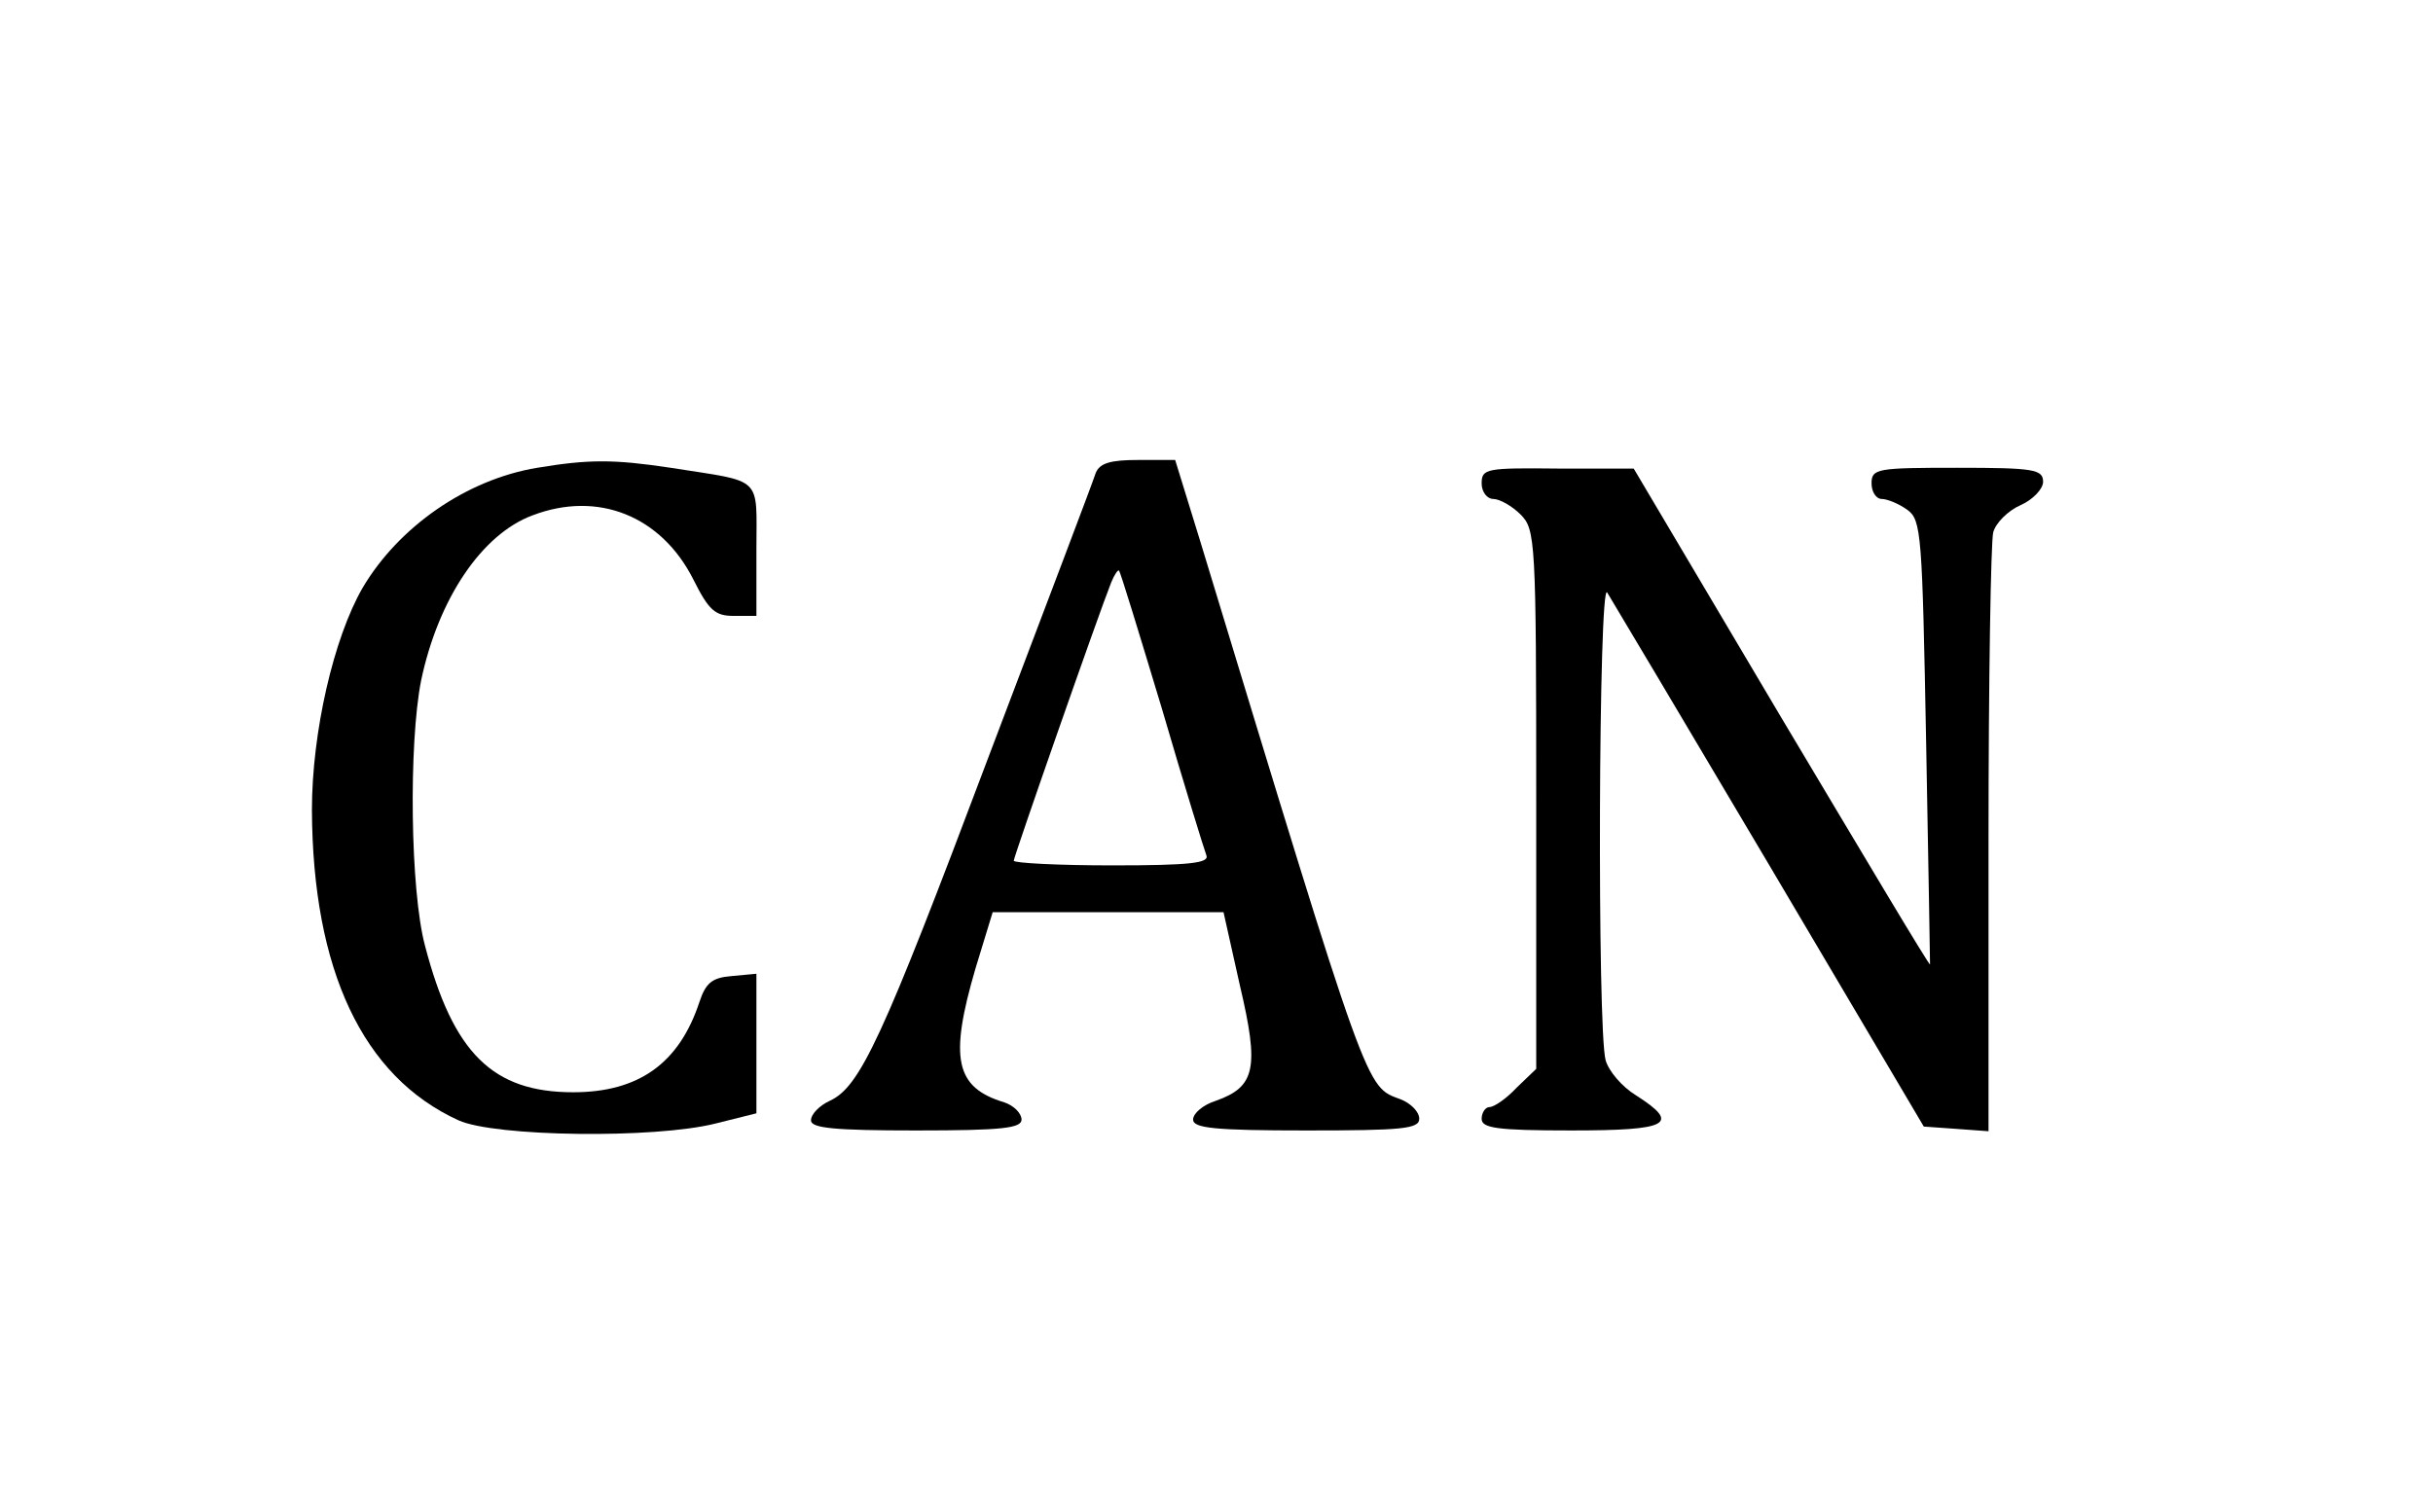
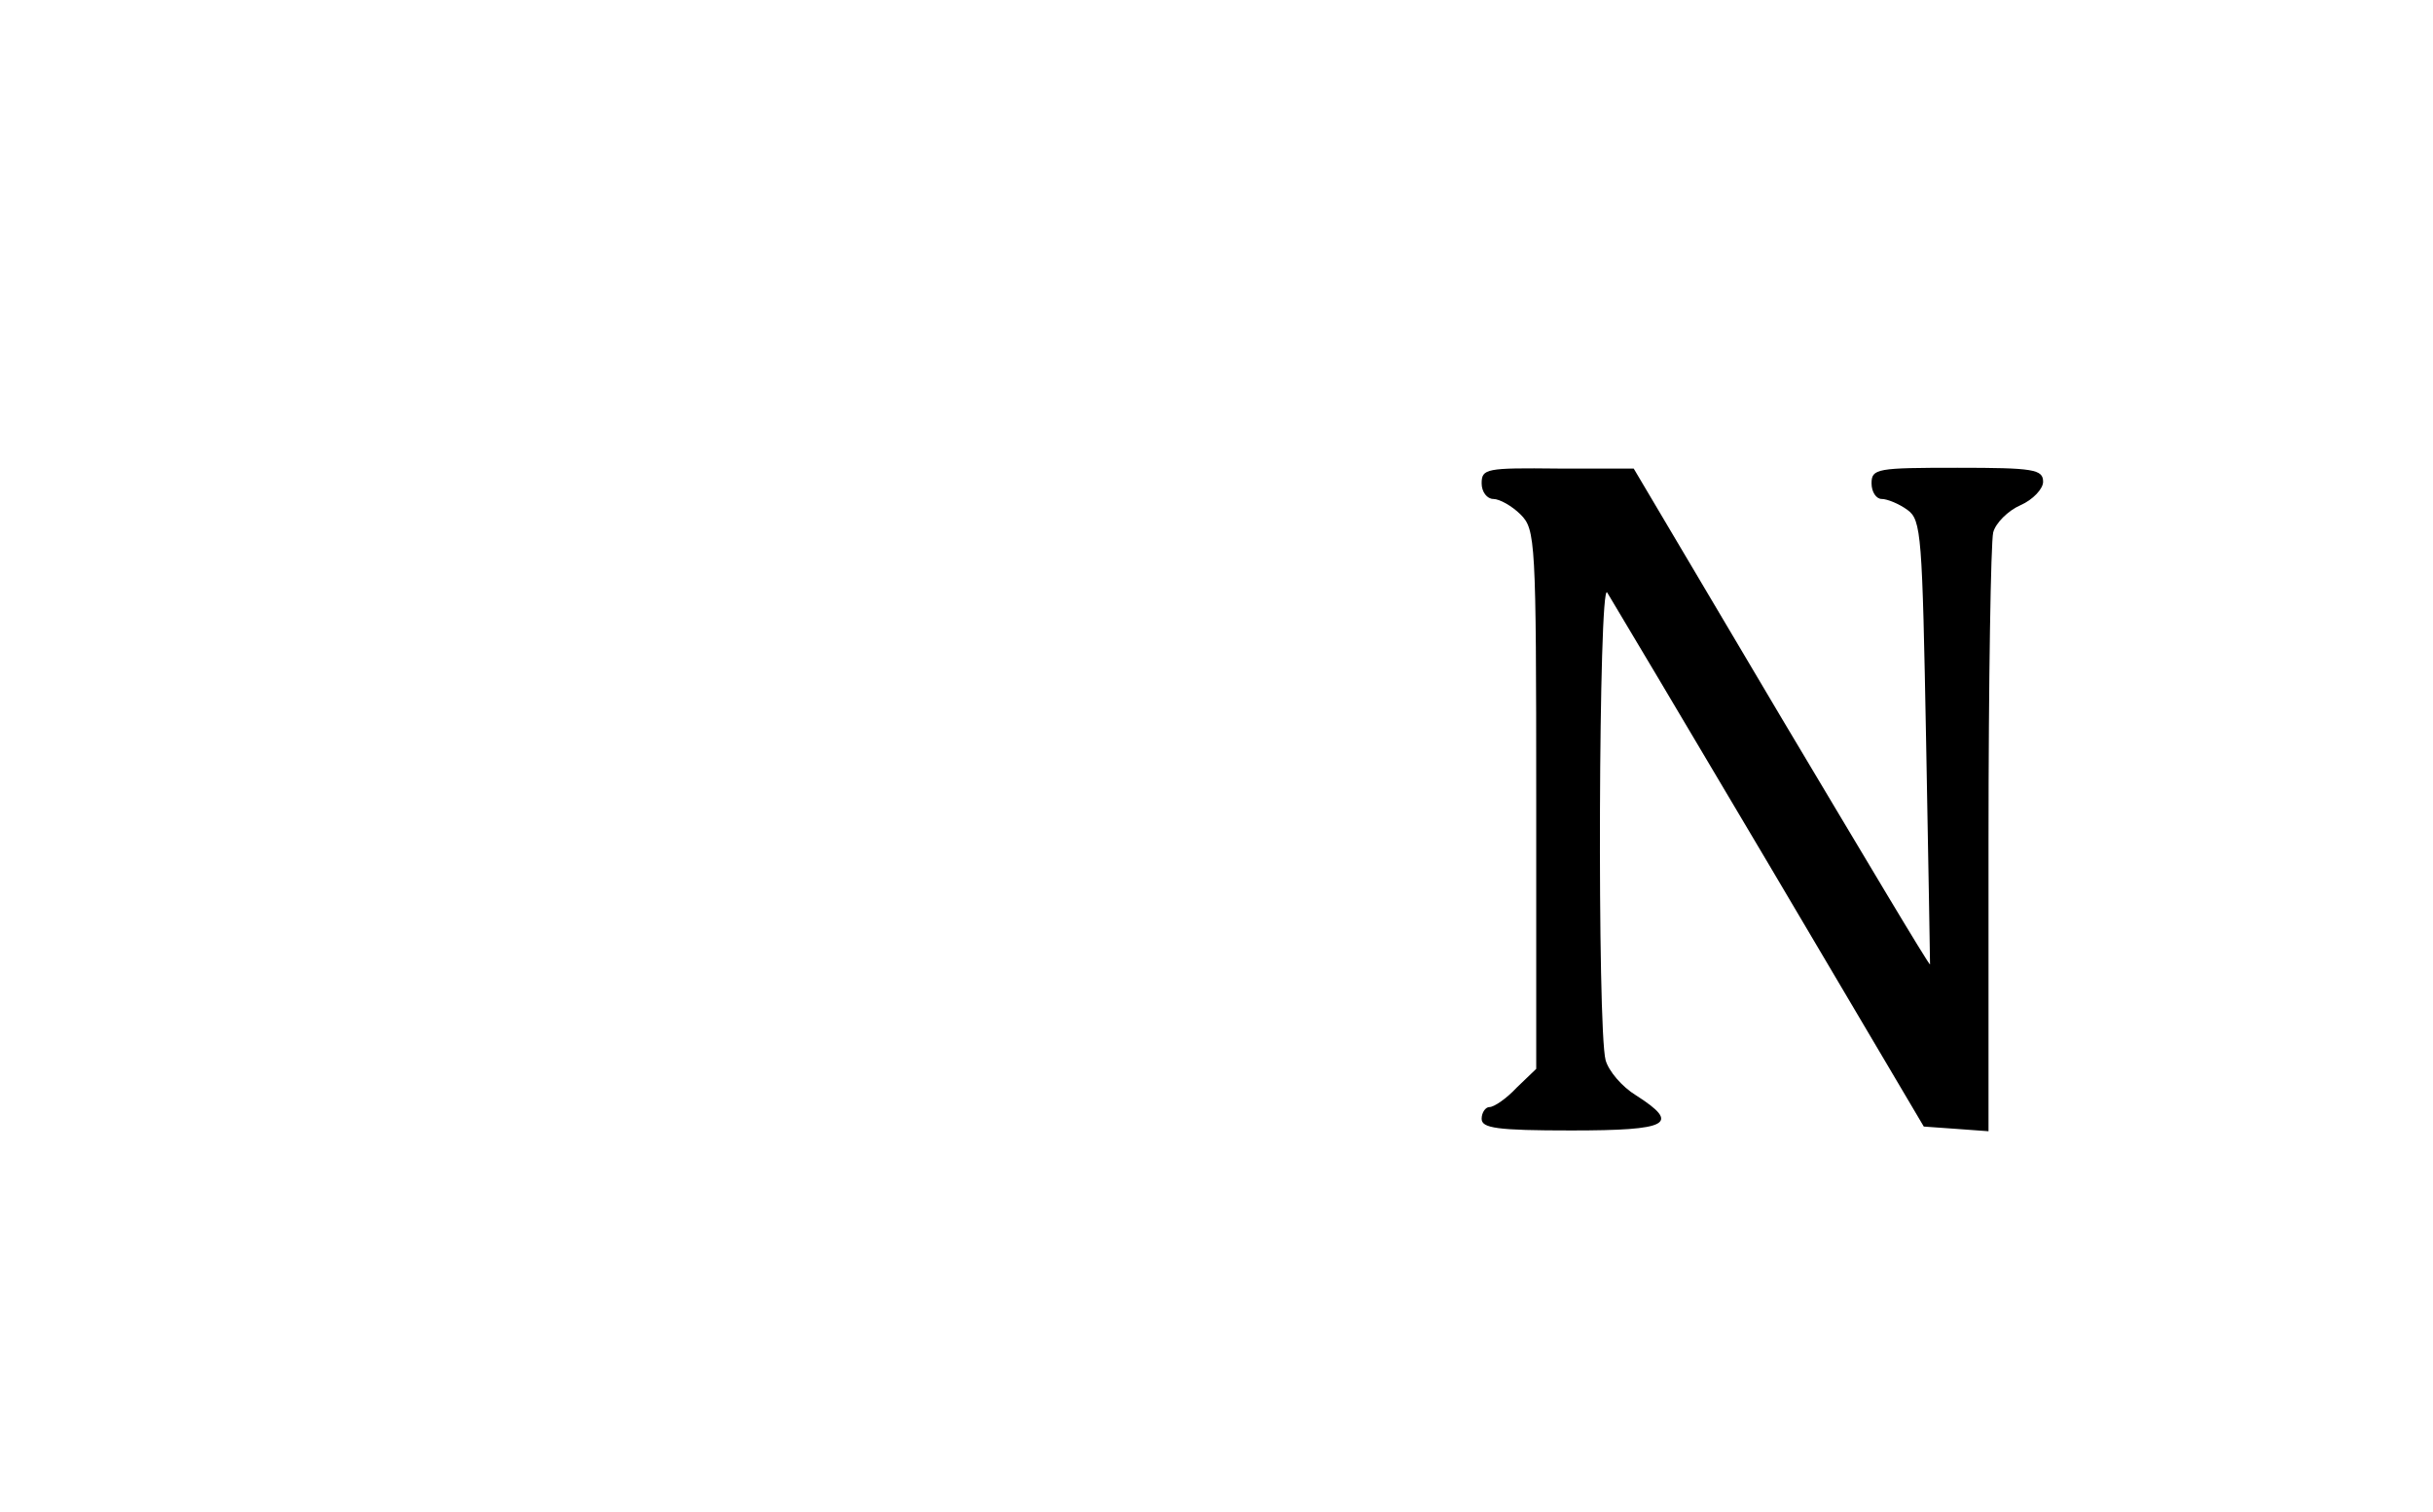
<svg xmlns="http://www.w3.org/2000/svg" version="1.0" width="312pt" height="194pt" viewBox="0 0 312 194" preserveAspectRatio="xMidYMid meet">
  <g transform="translate(0,194) scale(0.1,-0.1)" fill="#000000" stroke="none">
-     <path d="M689 1340 c-91 -15 -178 -76 -224 -154 -37 -64 -65 -185 -65 -285 1 -205 65 -342 188 -398 46 -21 251 -24 330 -4 l52 13 0 90 0 89 -32 -3 c-25 -2 -33 -9 -41 -33 -26 -79 -78 -116 -162 -116 -103 0 -154 50 -190 188 -19 71 -21 259 -5 340 22 105 78 188 143 212 84 32 165 -1 206 -82 20 -40 28 -47 52 -47 l29 0 0 85 c0 96 10 86 -110 105 -73 11 -105 11 -171 0z" />
-     <path d="M1405 1333 c-3 -10 -65 -173 -137 -363 -137 -364 -165 -424 -204 -442 -13 -6 -24 -17 -24 -25 0 -10 29 -13 135 -13 111 0 135 3 135 14 0 8 -10 18 -22 22 -63 19 -71 56 -37 172 l22 72 148 0 148 0 21 -94 c25 -106 20 -130 -31 -148 -16 -5 -29 -16 -29 -24 0 -11 27 -14 145 -14 123 0 145 2 145 15 0 9 -11 20 -24 25 -45 17 -39 -1 -256 713 l-33 107 -48 0 c-35 0 -49 -4 -54 -17z m85 -302 c28 -96 54 -180 57 -188 4 -10 -20 -13 -121 -13 -69 0 -126 3 -126 6 0 5 109 317 125 357 4 10 9 17 10 15 2 -2 26 -81 55 -177z" />
    <path d="M1900 1320 c0 -11 7 -20 15 -20 8 0 24 -9 35 -20 19 -19 20 -33 20 -365 l0 -346 -25 -24 c-13 -14 -29 -25 -35 -25 -5 0 -10 -7 -10 -15 0 -12 19 -15 115 -15 125 0 141 8 83 45 -18 11 -35 31 -39 45 -11 40 -9 617 2 600 5 -8 99 -166 208 -350 l198 -335 42 -3 41 -3 0 373 c0 205 3 383 6 395 3 12 19 28 35 35 16 7 29 21 29 30 0 16 -12 18 -110 18 -103 0 -110 -1 -110 -20 0 -11 6 -20 13 -20 7 0 22 -6 33 -14 18 -13 19 -32 24 -298 3 -156 5 -284 5 -285 -1 -2 -86 141 -191 317 l-189 319 -97 0 c-92 1 -98 0 -98 -19z" />
  </g>
</svg>